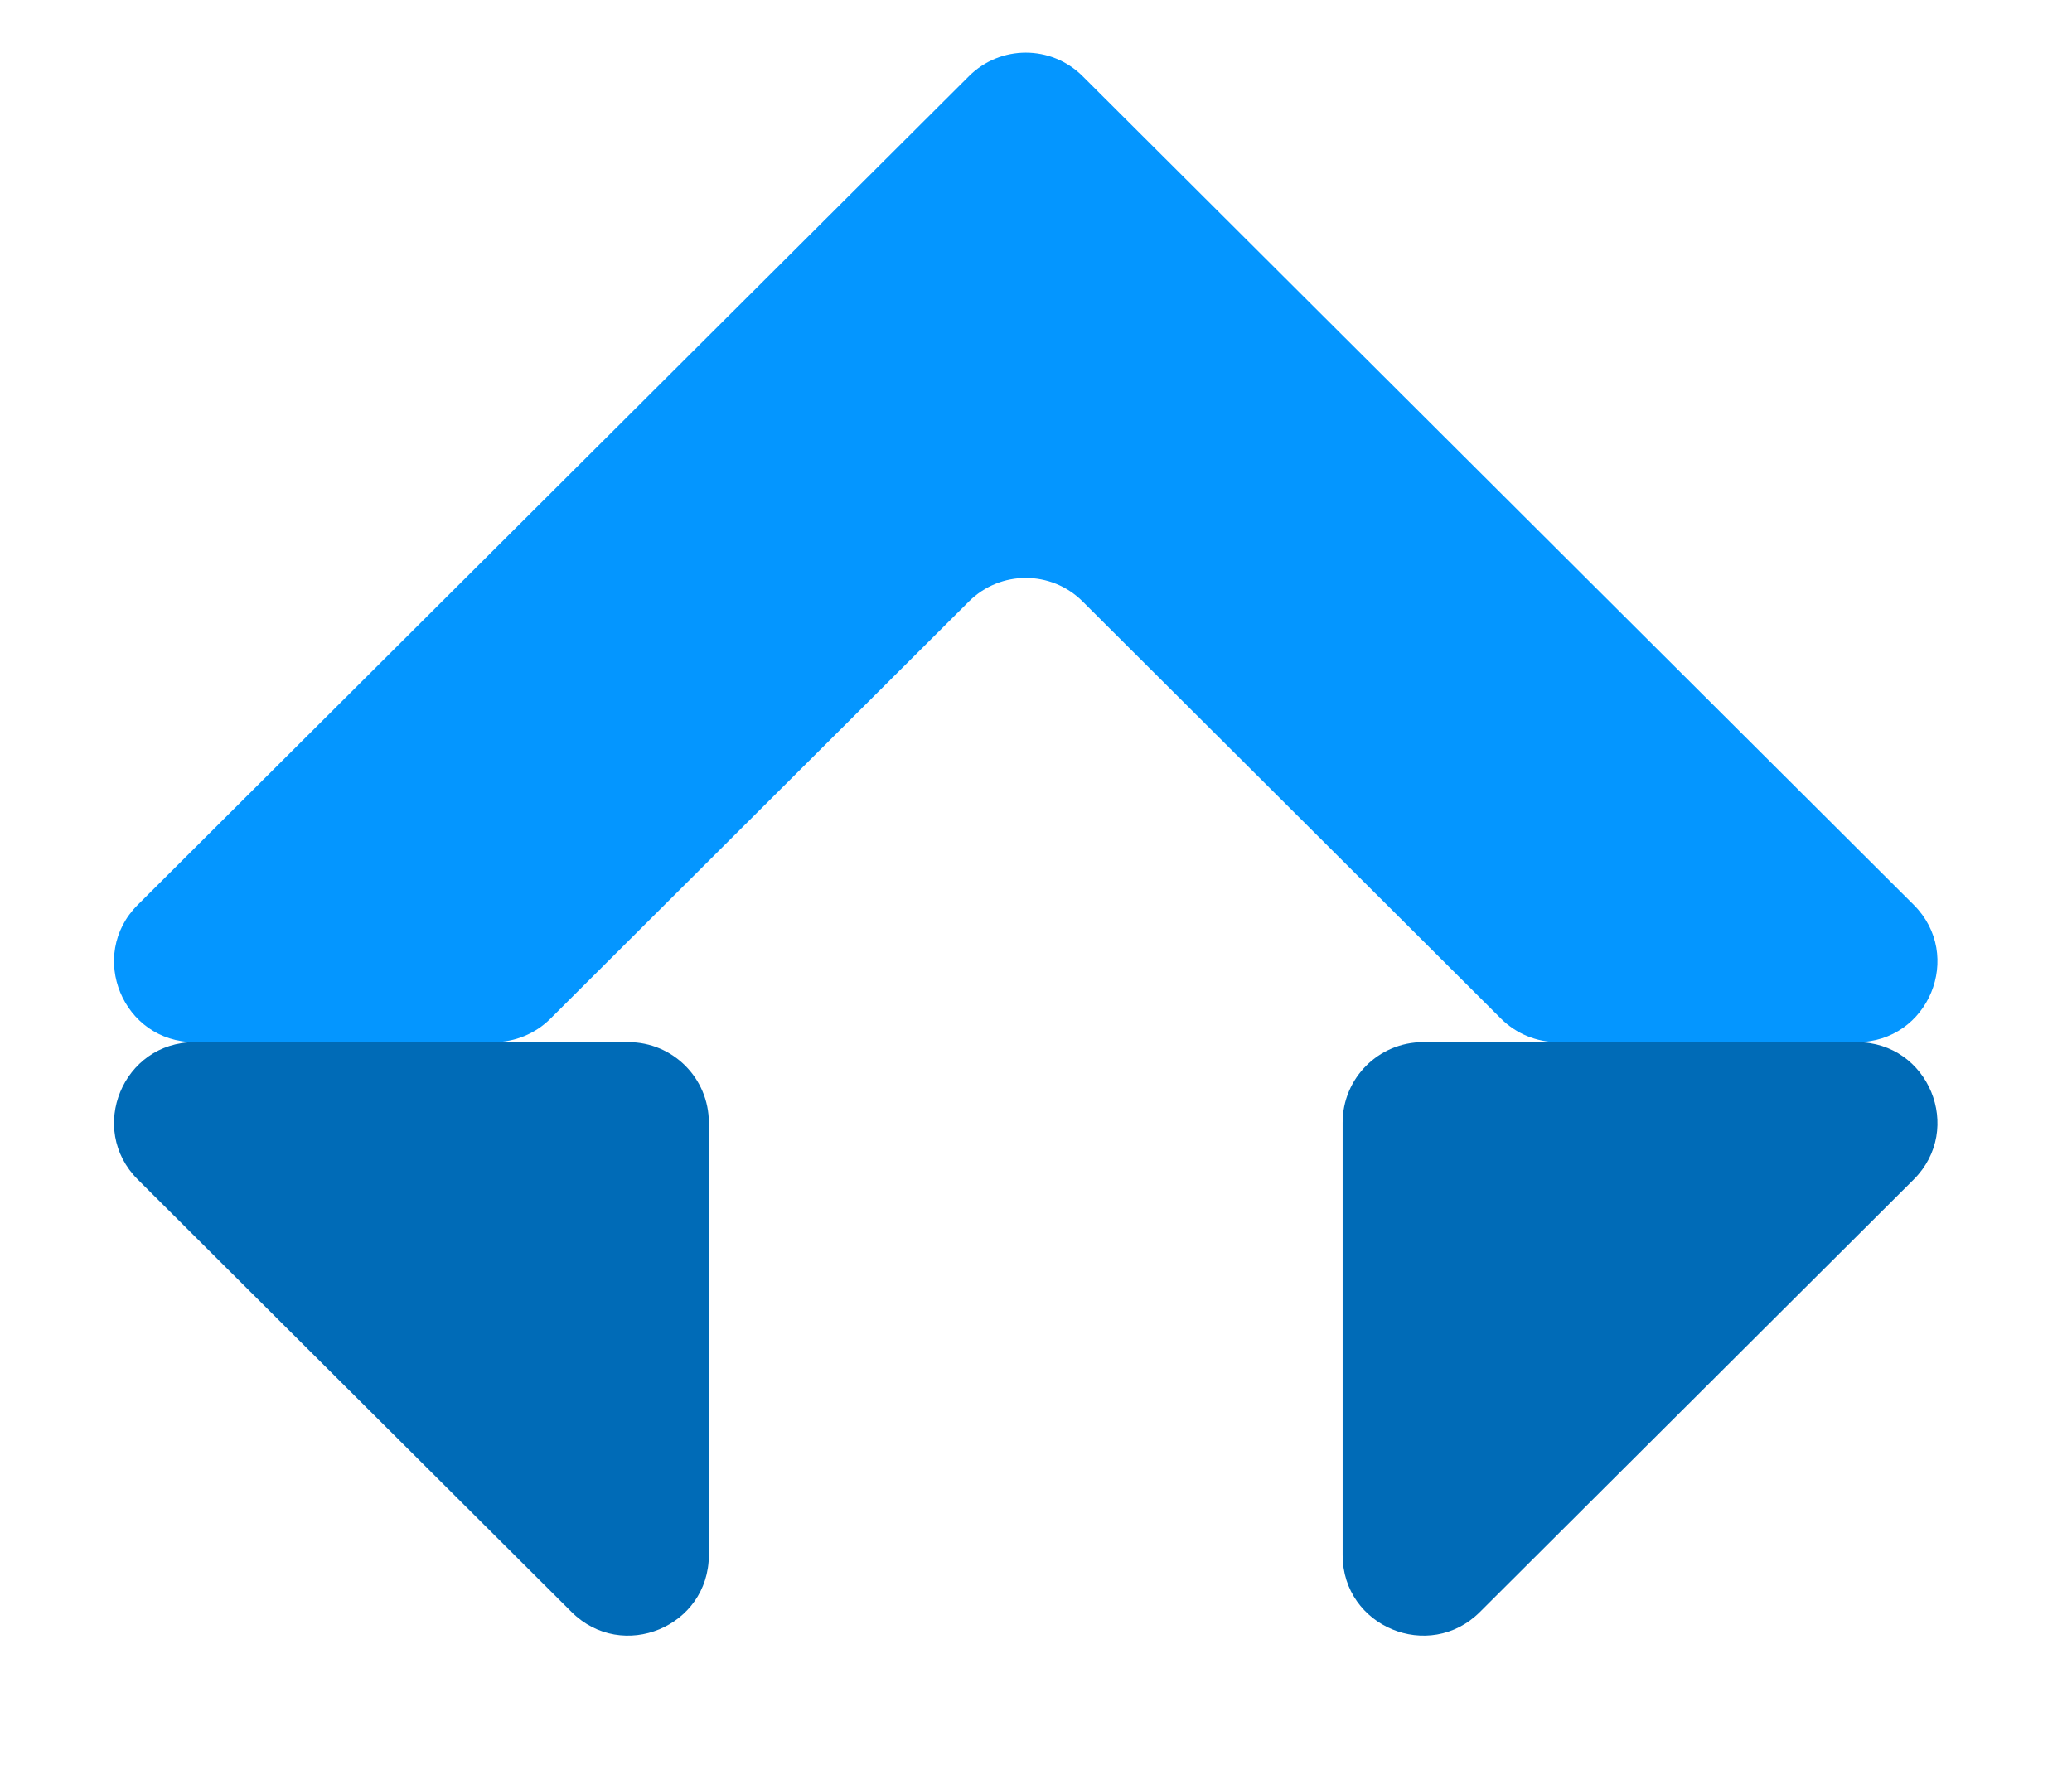
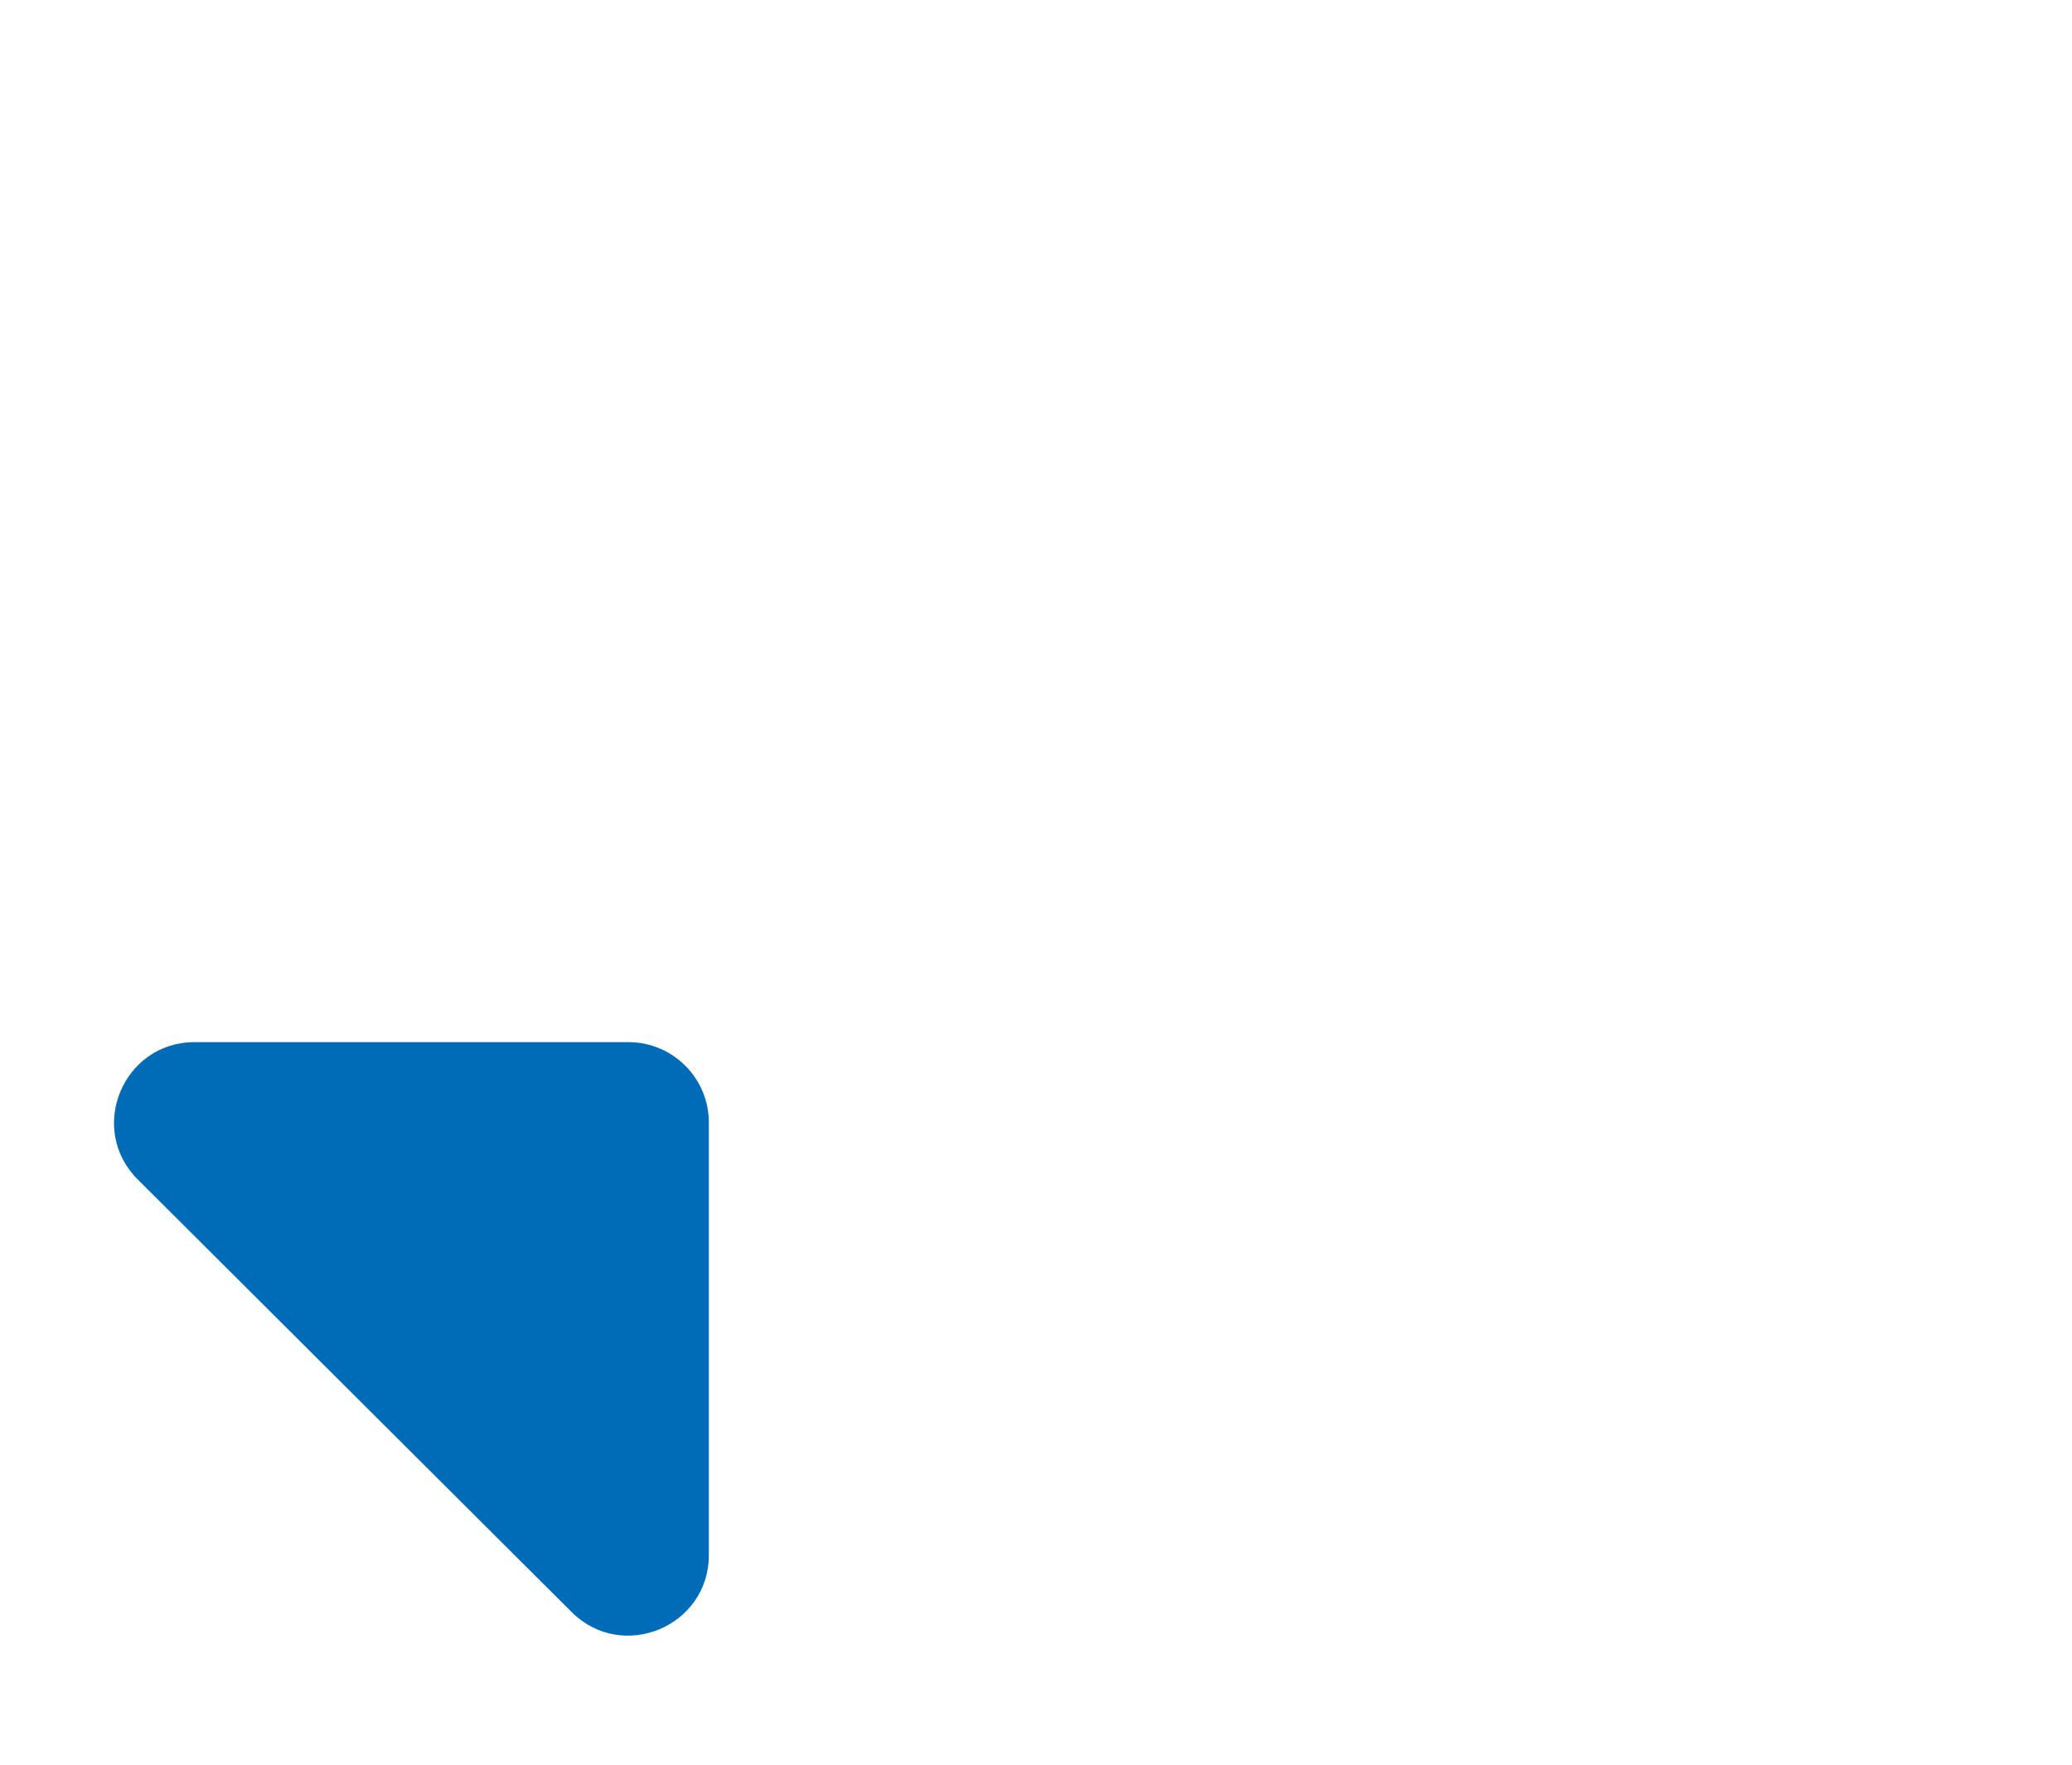
<svg xmlns="http://www.w3.org/2000/svg" width="81" height="69" viewBox="0 0 81 69" fill="none">
  <g clip-path="url(#clip0_384_427)">
-     <path d="M52.487 60.803C52.487 63.603 55.87 65.007 57.853 63.03L74.811 46.12C76.796 44.141 75.394 40.748 72.59 40.748H55.632C53.895 40.748 52.487 42.157 52.487 43.893V60.803Z" fill="#006BB7" />
    <path d="M7.608 40.748C4.804 40.748 3.402 44.141 5.387 46.12L22.345 63.03C24.328 65.007 27.711 63.603 27.711 60.803V43.893C27.711 42.157 26.303 40.748 24.566 40.748H7.608Z" fill="#006BB7" />
-     <path d="M58.68 39.83C59.27 40.418 60.069 40.748 60.901 40.748H72.59C75.394 40.748 76.796 37.356 74.811 35.377L42.321 2.977C41.094 1.753 39.107 1.753 37.88 2.977L5.387 35.377C3.402 37.356 4.804 40.748 7.608 40.748H19.297C20.129 40.748 20.928 40.418 21.517 39.831L37.88 23.515C39.107 22.291 41.094 22.291 42.321 23.515L58.68 39.83Z" fill="#0496FF" />
  </g>
  <defs>
    <clipPath id="clip0_384_427">
      <rect width="80.198" height="67.618" fill="white" transform="translate(0 0.763)" />
    </clipPath>
  </defs>
</svg>